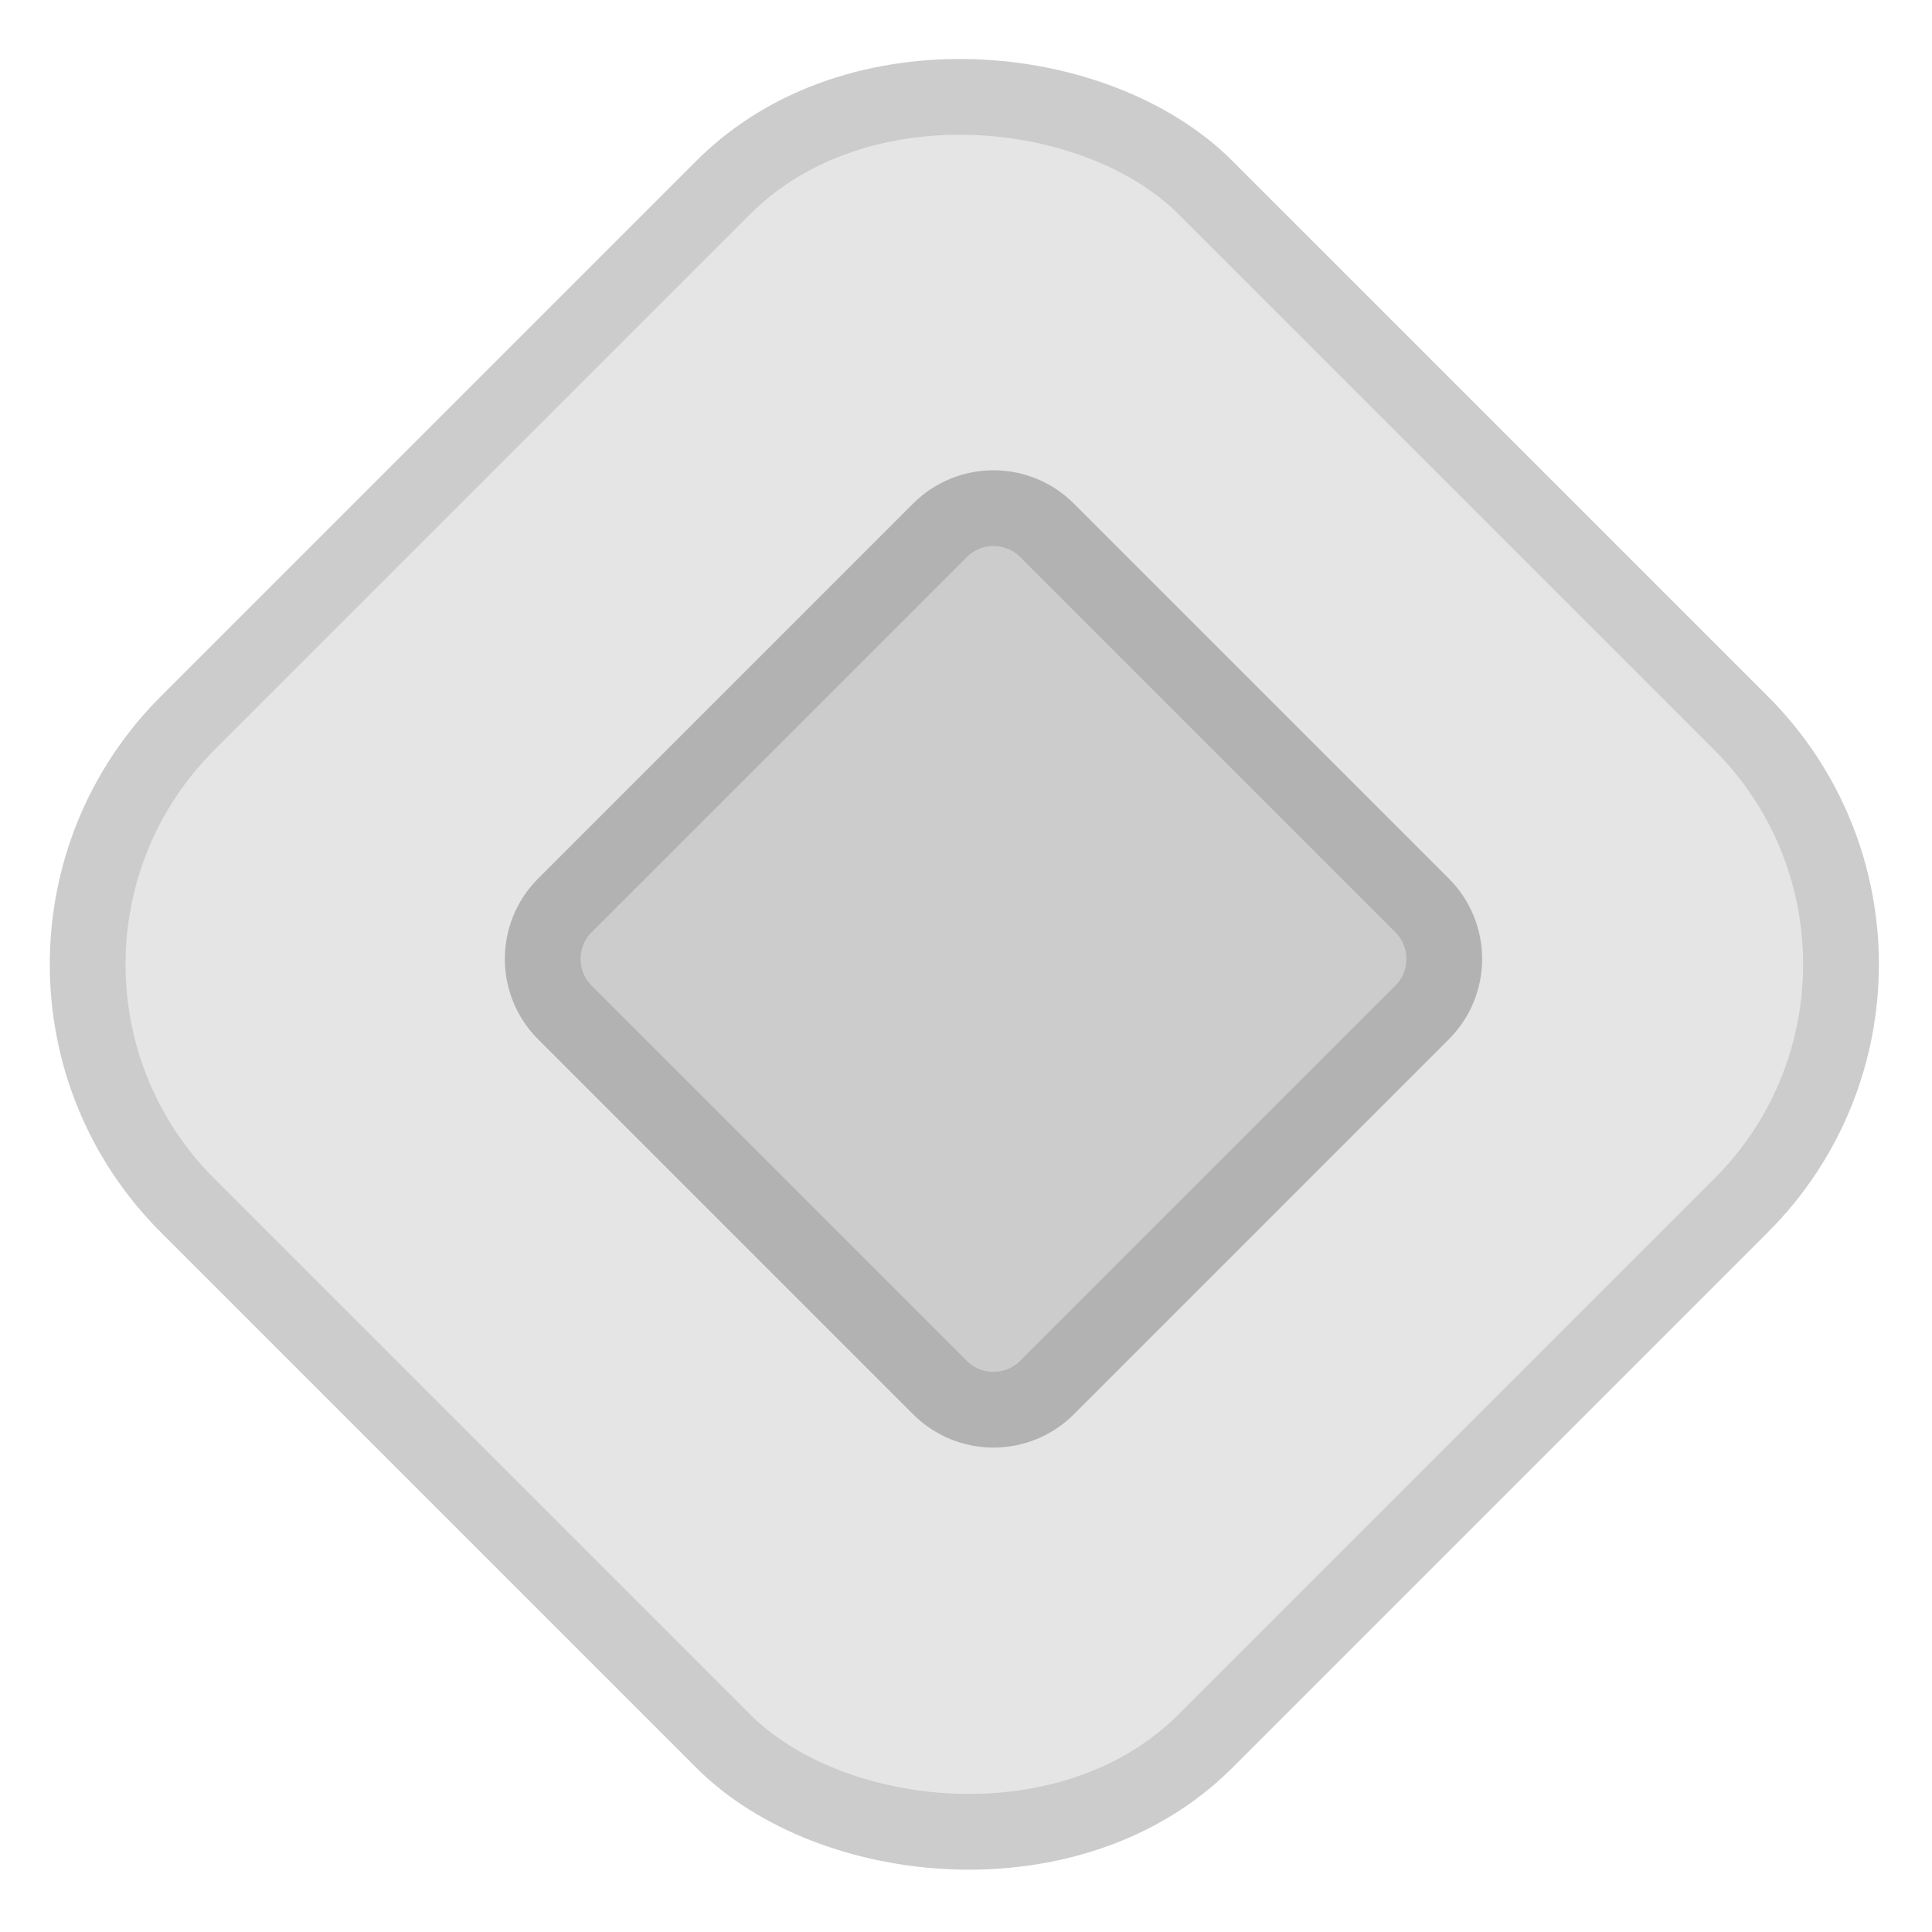
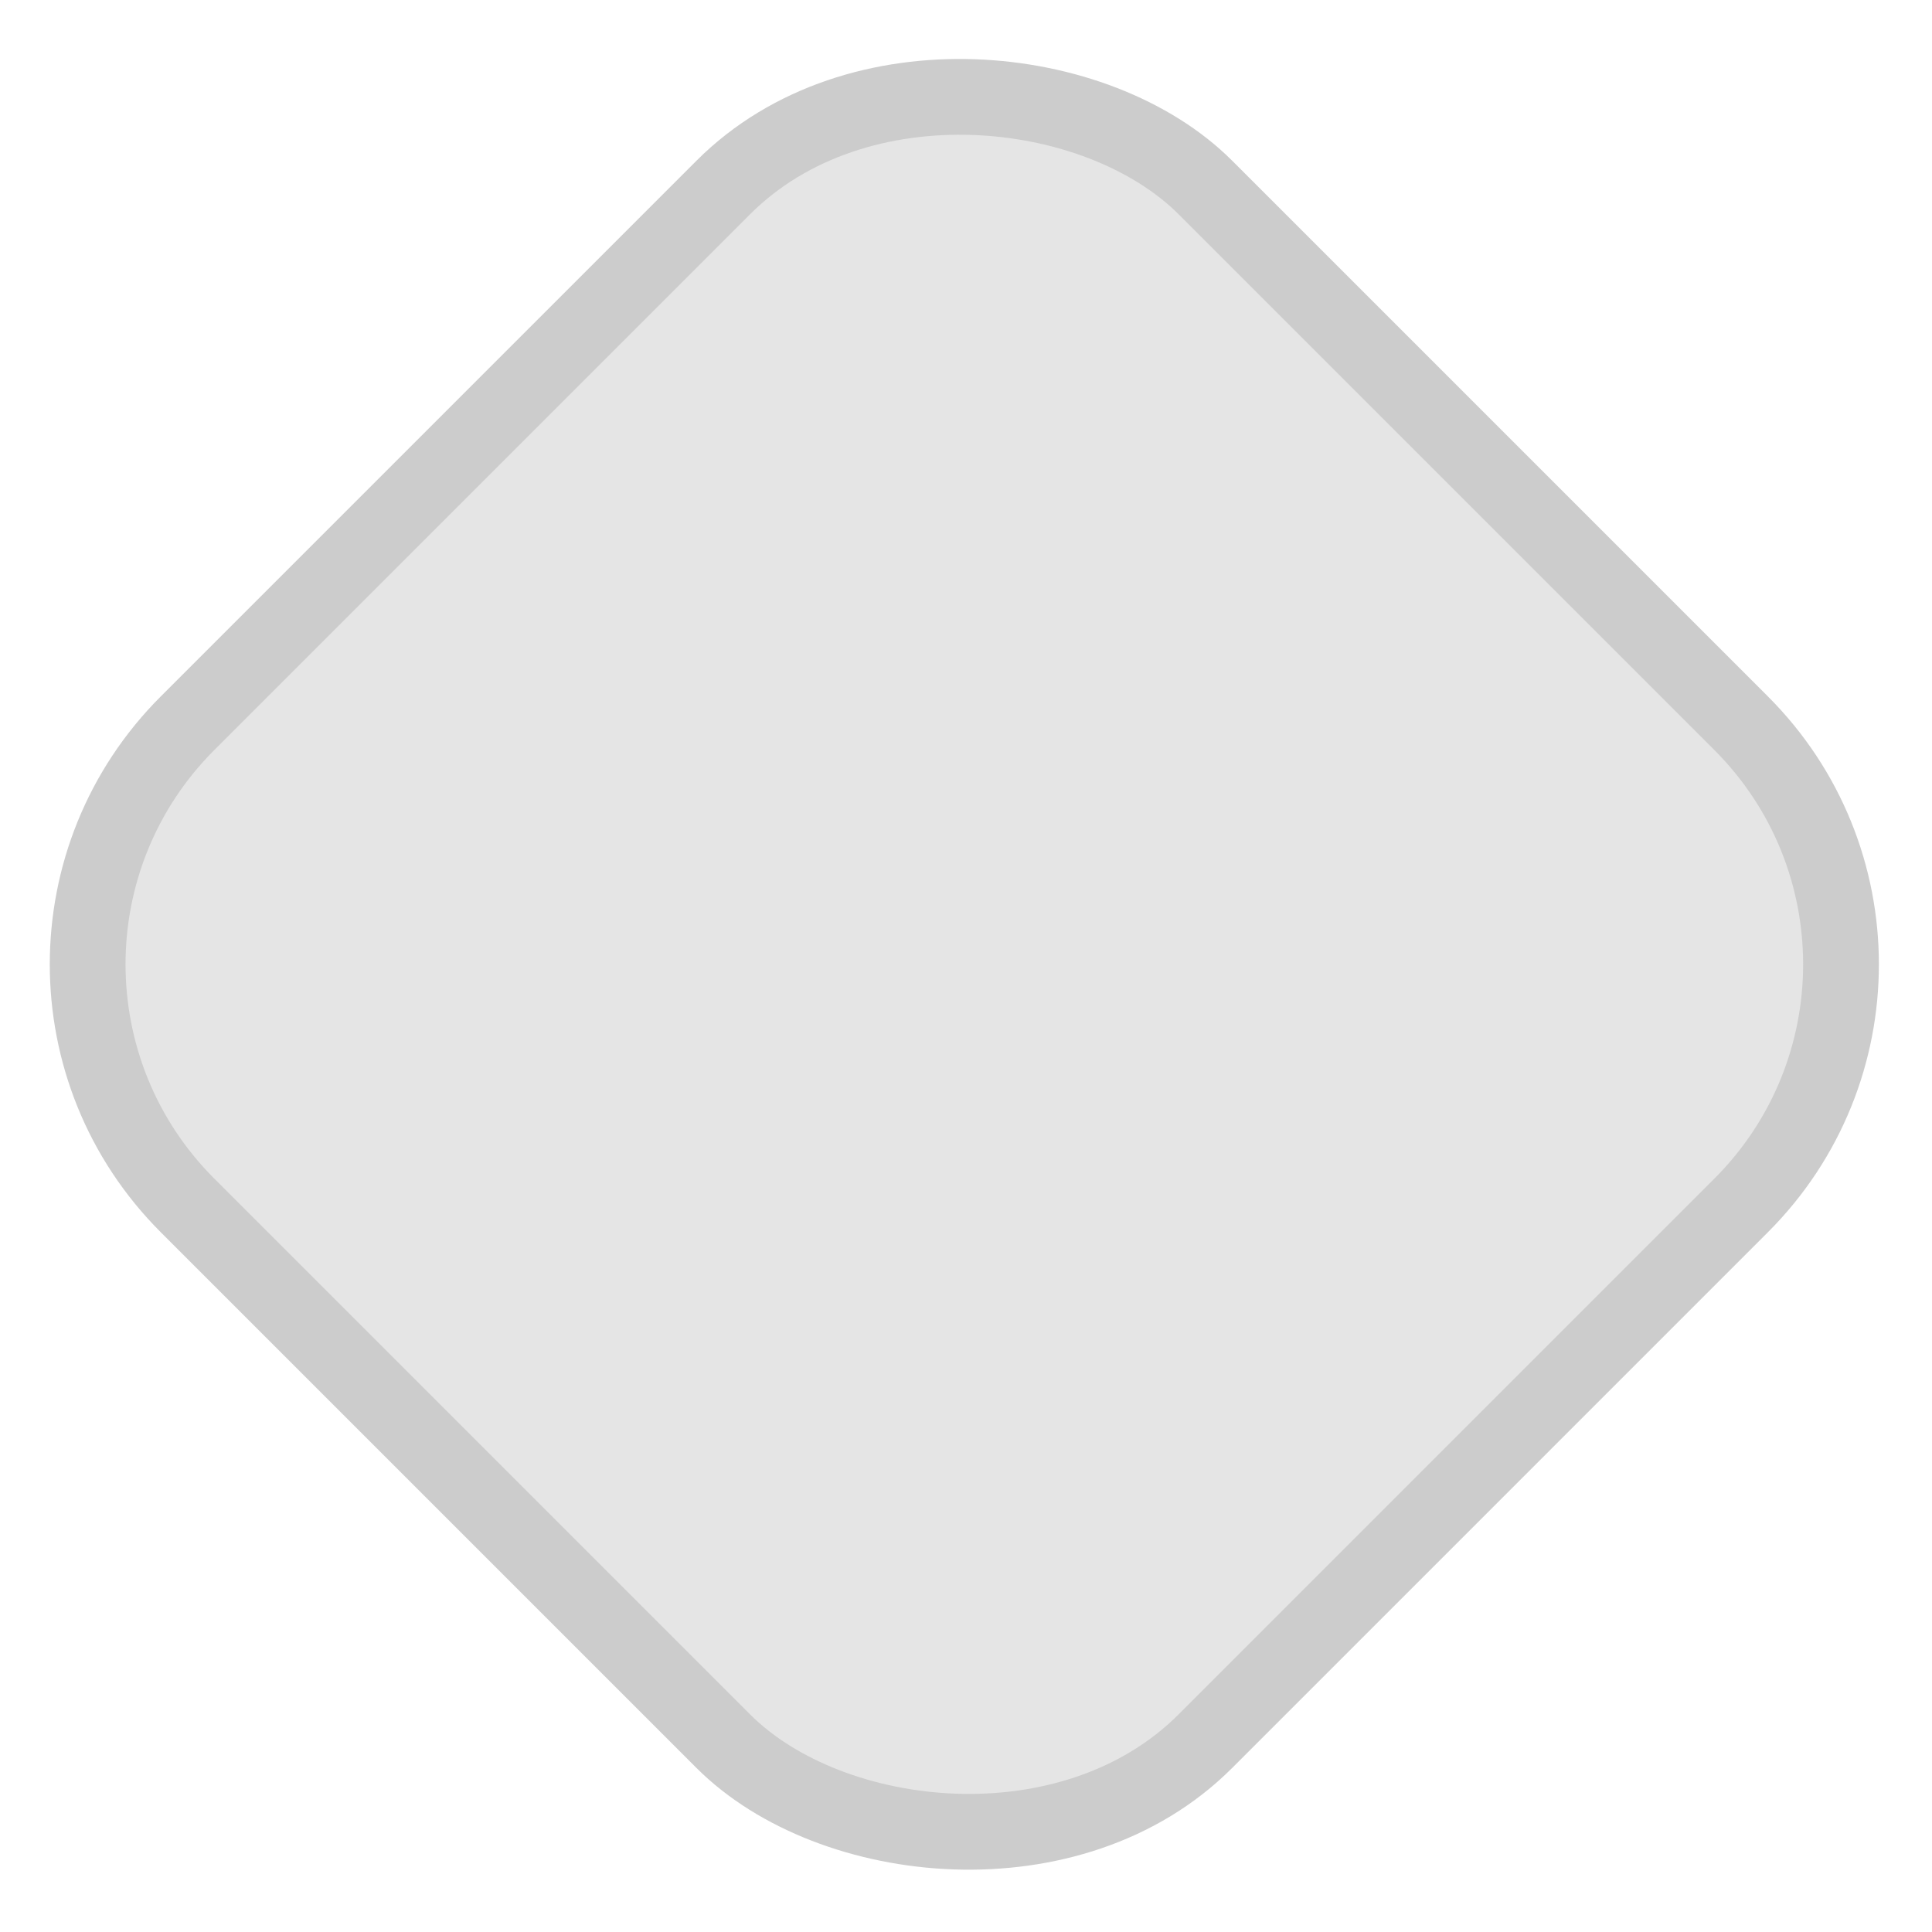
<svg xmlns="http://www.w3.org/2000/svg" width="51" height="51" viewBox="0 0 51 51" fill="none">
  <rect x="52.326" y="25.456" width="38" height="38" rx="9" transform="rotate(135 52.326 25.456)" fill="#E5E5E5" stroke="#CCCCCC" stroke-width="2" />
-   <path d="M37.539 26.728C38.32 25.947 38.32 24.681 37.539 23.899L27.64 14C26.859 13.219 25.592 13.219 24.811 14L14.912 23.899C14.131 24.681 14.131 25.947 14.912 26.728L24.811 36.627C25.592 37.408 26.859 37.408 27.64 36.627L37.539 26.728Z" fill="#CCCCCC" stroke="#B2B2B2" stroke-width="2" />
</svg>